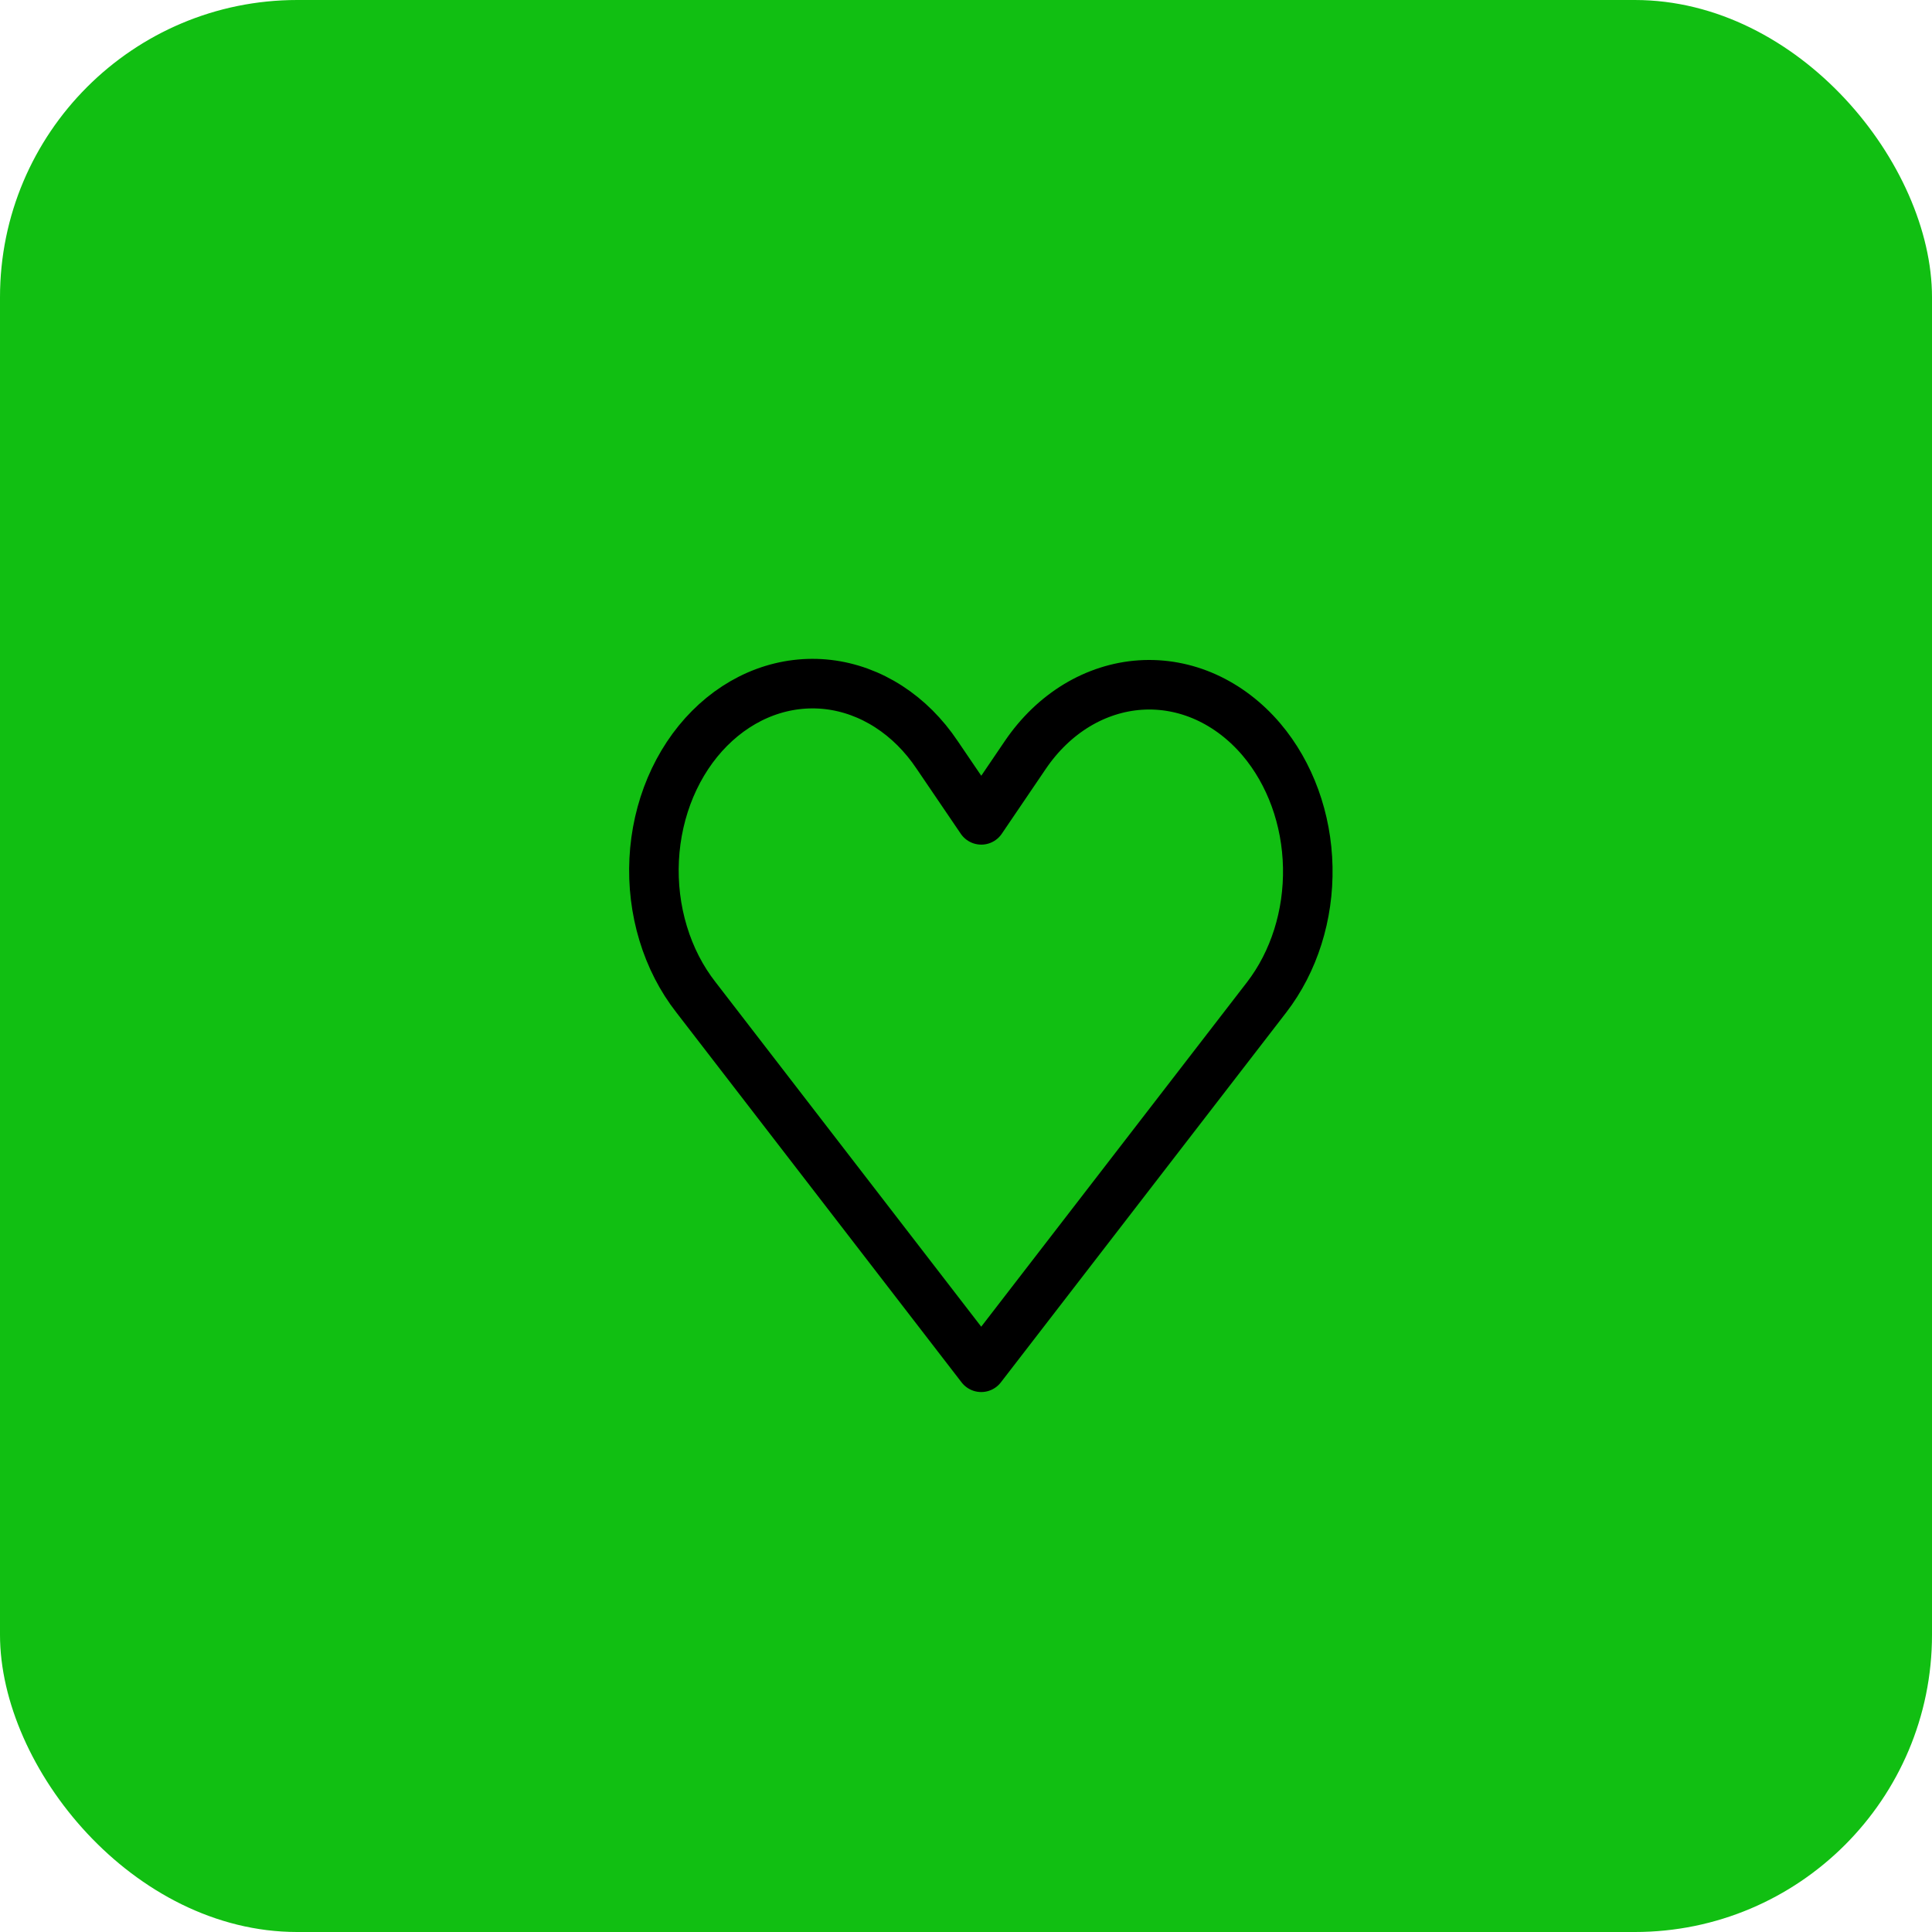
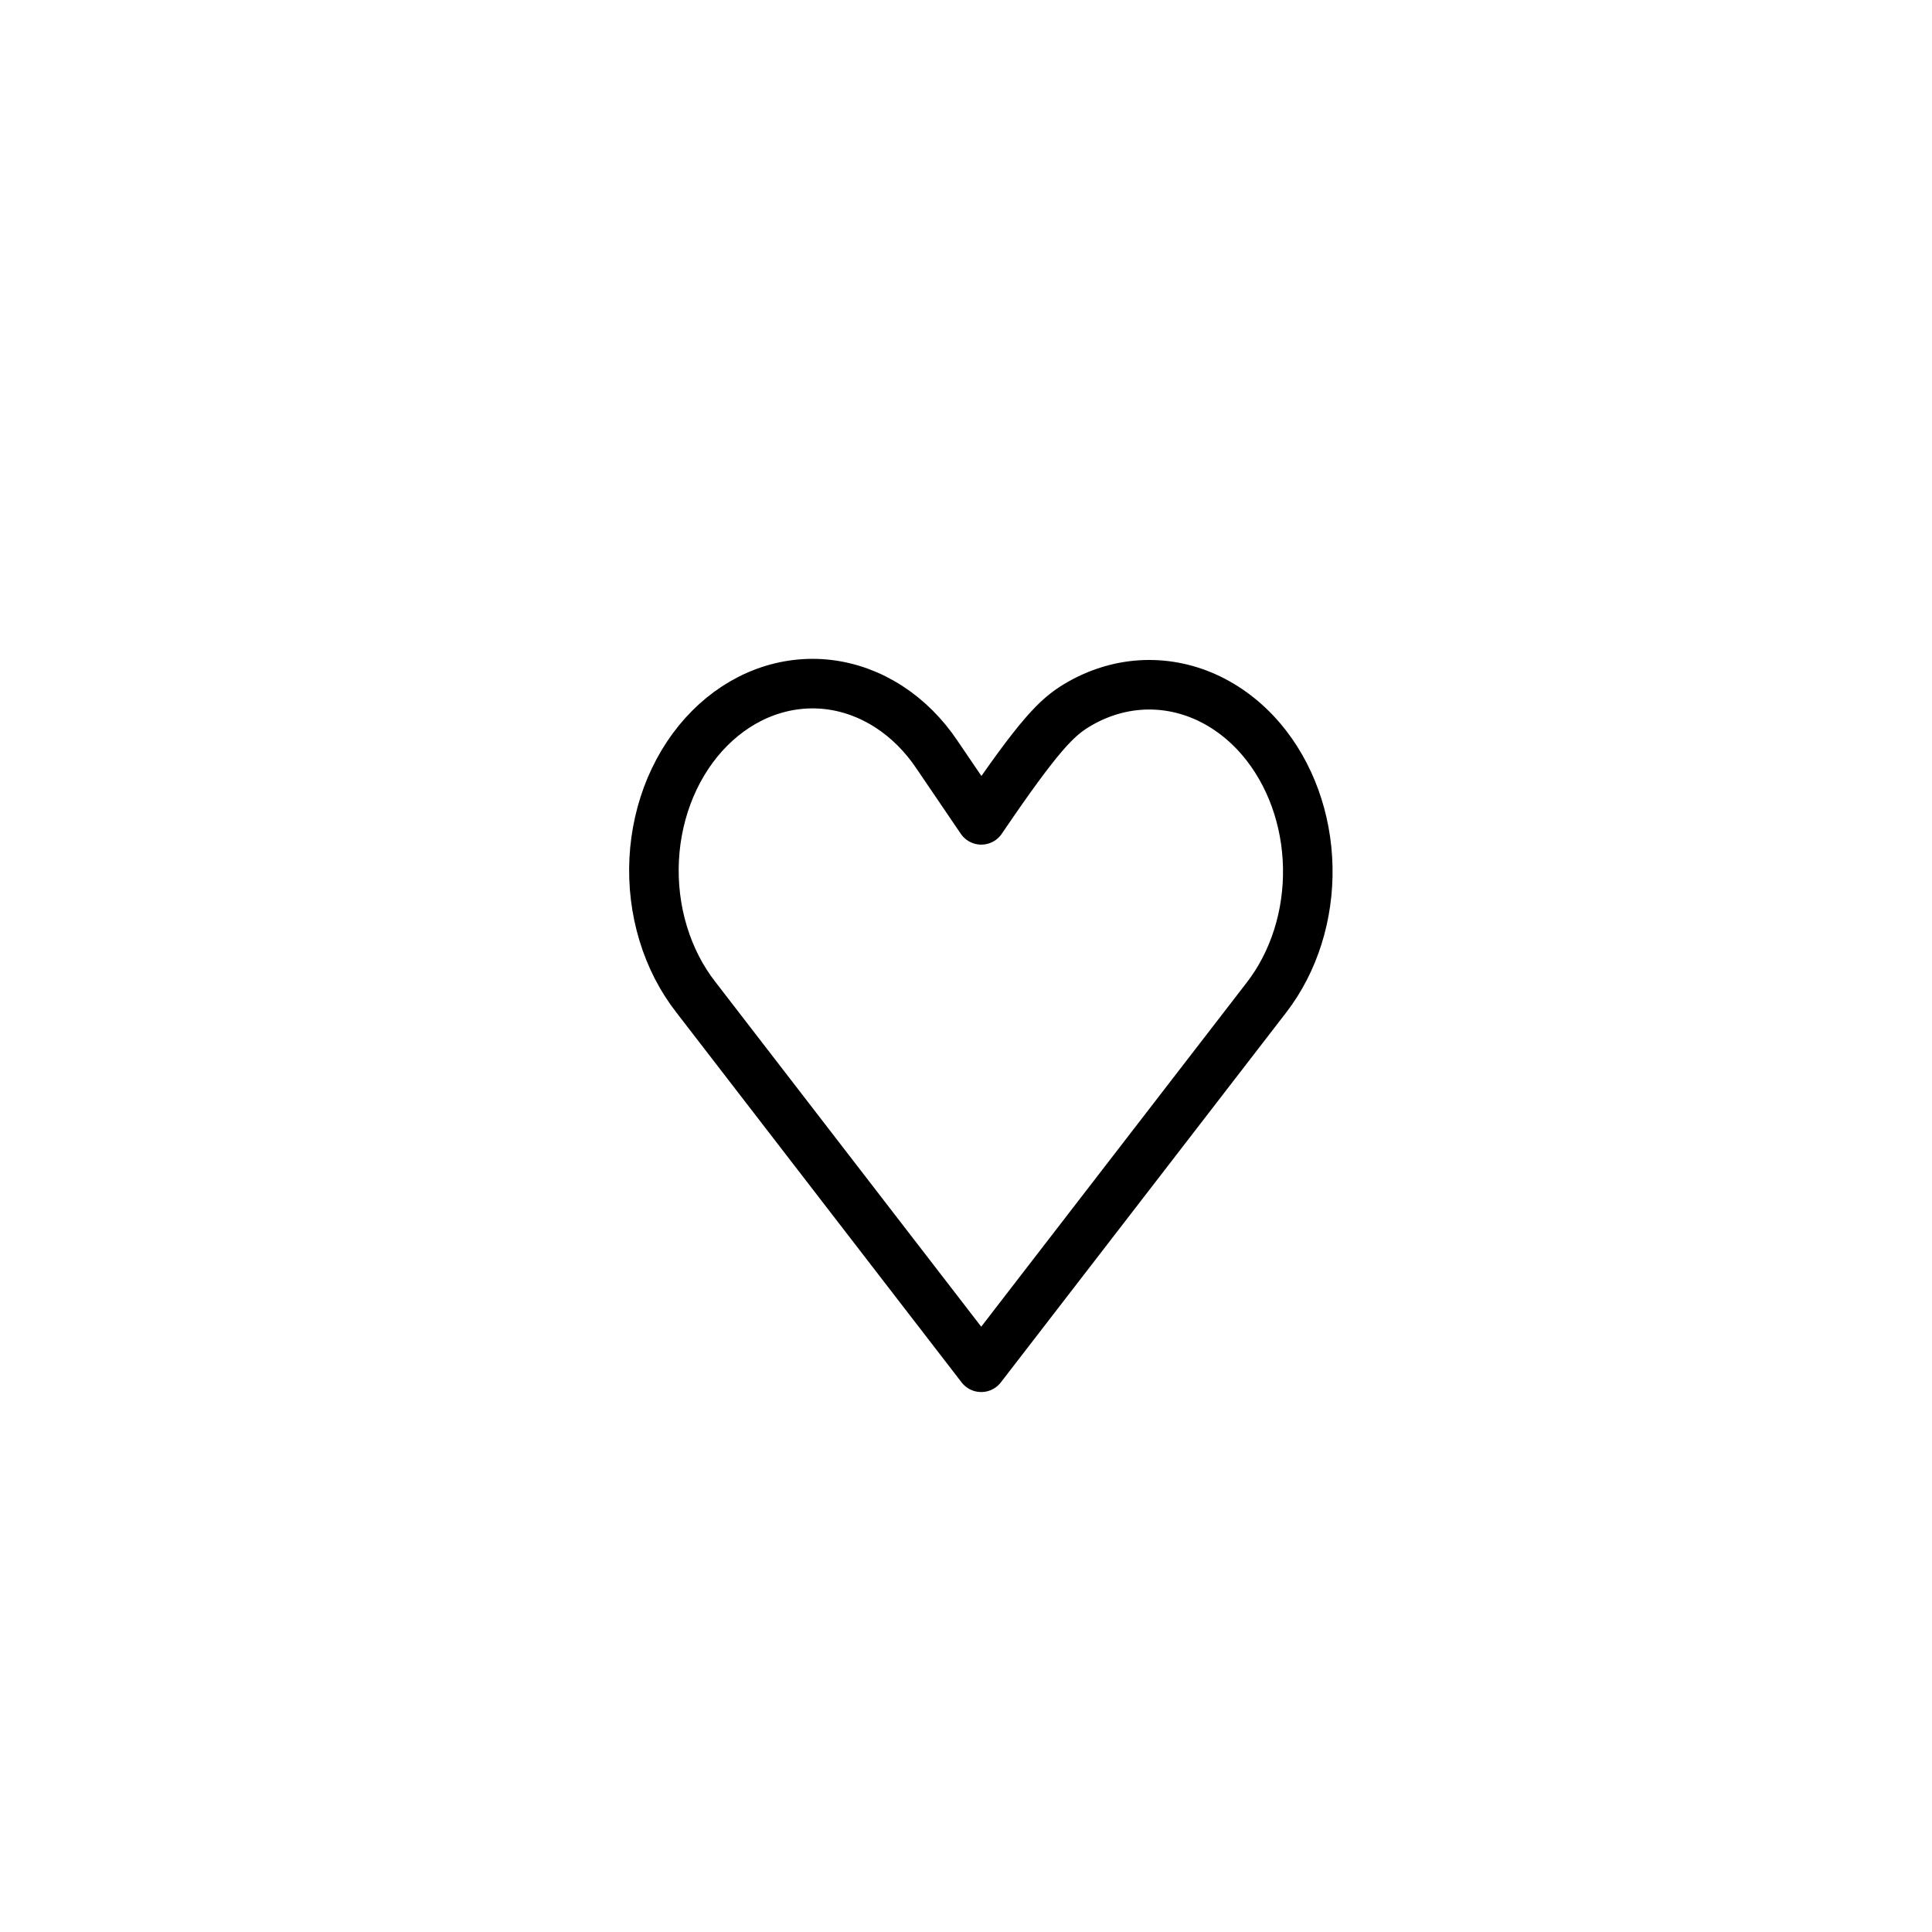
<svg xmlns="http://www.w3.org/2000/svg" width="65" height="65" viewBox="0 0 65 65" fill="none">
-   <rect width="65" height="65" rx="10" fill="#11BF12" />
-   <path d="M42.438 24.877C43.407 26.02 43.966 27.559 43.998 29.174C44.031 30.79 43.535 32.358 42.614 33.554L33.012 46L23.415 33.554C22.928 32.932 22.552 32.2 22.311 31.403C22.069 30.606 21.967 29.76 22.009 28.915C22.052 28.07 22.239 27.244 22.559 26.486C22.88 25.728 23.326 25.054 23.873 24.505C24.419 23.956 25.054 23.542 25.739 23.288C26.425 23.035 27.146 22.947 27.861 23.03C28.576 23.114 29.269 23.366 29.899 23.773C30.529 24.179 31.083 24.731 31.528 25.396L33.014 27.583L34.498 25.396C34.967 24.706 35.554 24.14 36.221 23.735C36.889 23.331 37.621 23.096 38.37 23.047C39.119 22.998 39.868 23.136 40.569 23.451C41.27 23.767 41.907 24.253 42.438 24.877Z" stroke="black" stroke-width="1.667" stroke-linecap="round" stroke-linejoin="round" />
+   <path d="M42.438 24.877C43.407 26.02 43.966 27.559 43.998 29.174C44.031 30.79 43.535 32.358 42.614 33.554L33.012 46L23.415 33.554C22.928 32.932 22.552 32.2 22.311 31.403C22.069 30.606 21.967 29.76 22.009 28.915C22.052 28.07 22.239 27.244 22.559 26.486C22.88 25.728 23.326 25.054 23.873 24.505C24.419 23.956 25.054 23.542 25.739 23.288C26.425 23.035 27.146 22.947 27.861 23.03C28.576 23.114 29.269 23.366 29.899 23.773C30.529 24.179 31.083 24.731 31.528 25.396L33.014 27.583C34.967 24.706 35.554 24.14 36.221 23.735C36.889 23.331 37.621 23.096 38.37 23.047C39.119 22.998 39.868 23.136 40.569 23.451C41.27 23.767 41.907 24.253 42.438 24.877Z" stroke="black" stroke-width="1.667" stroke-linecap="round" stroke-linejoin="round" />
</svg>